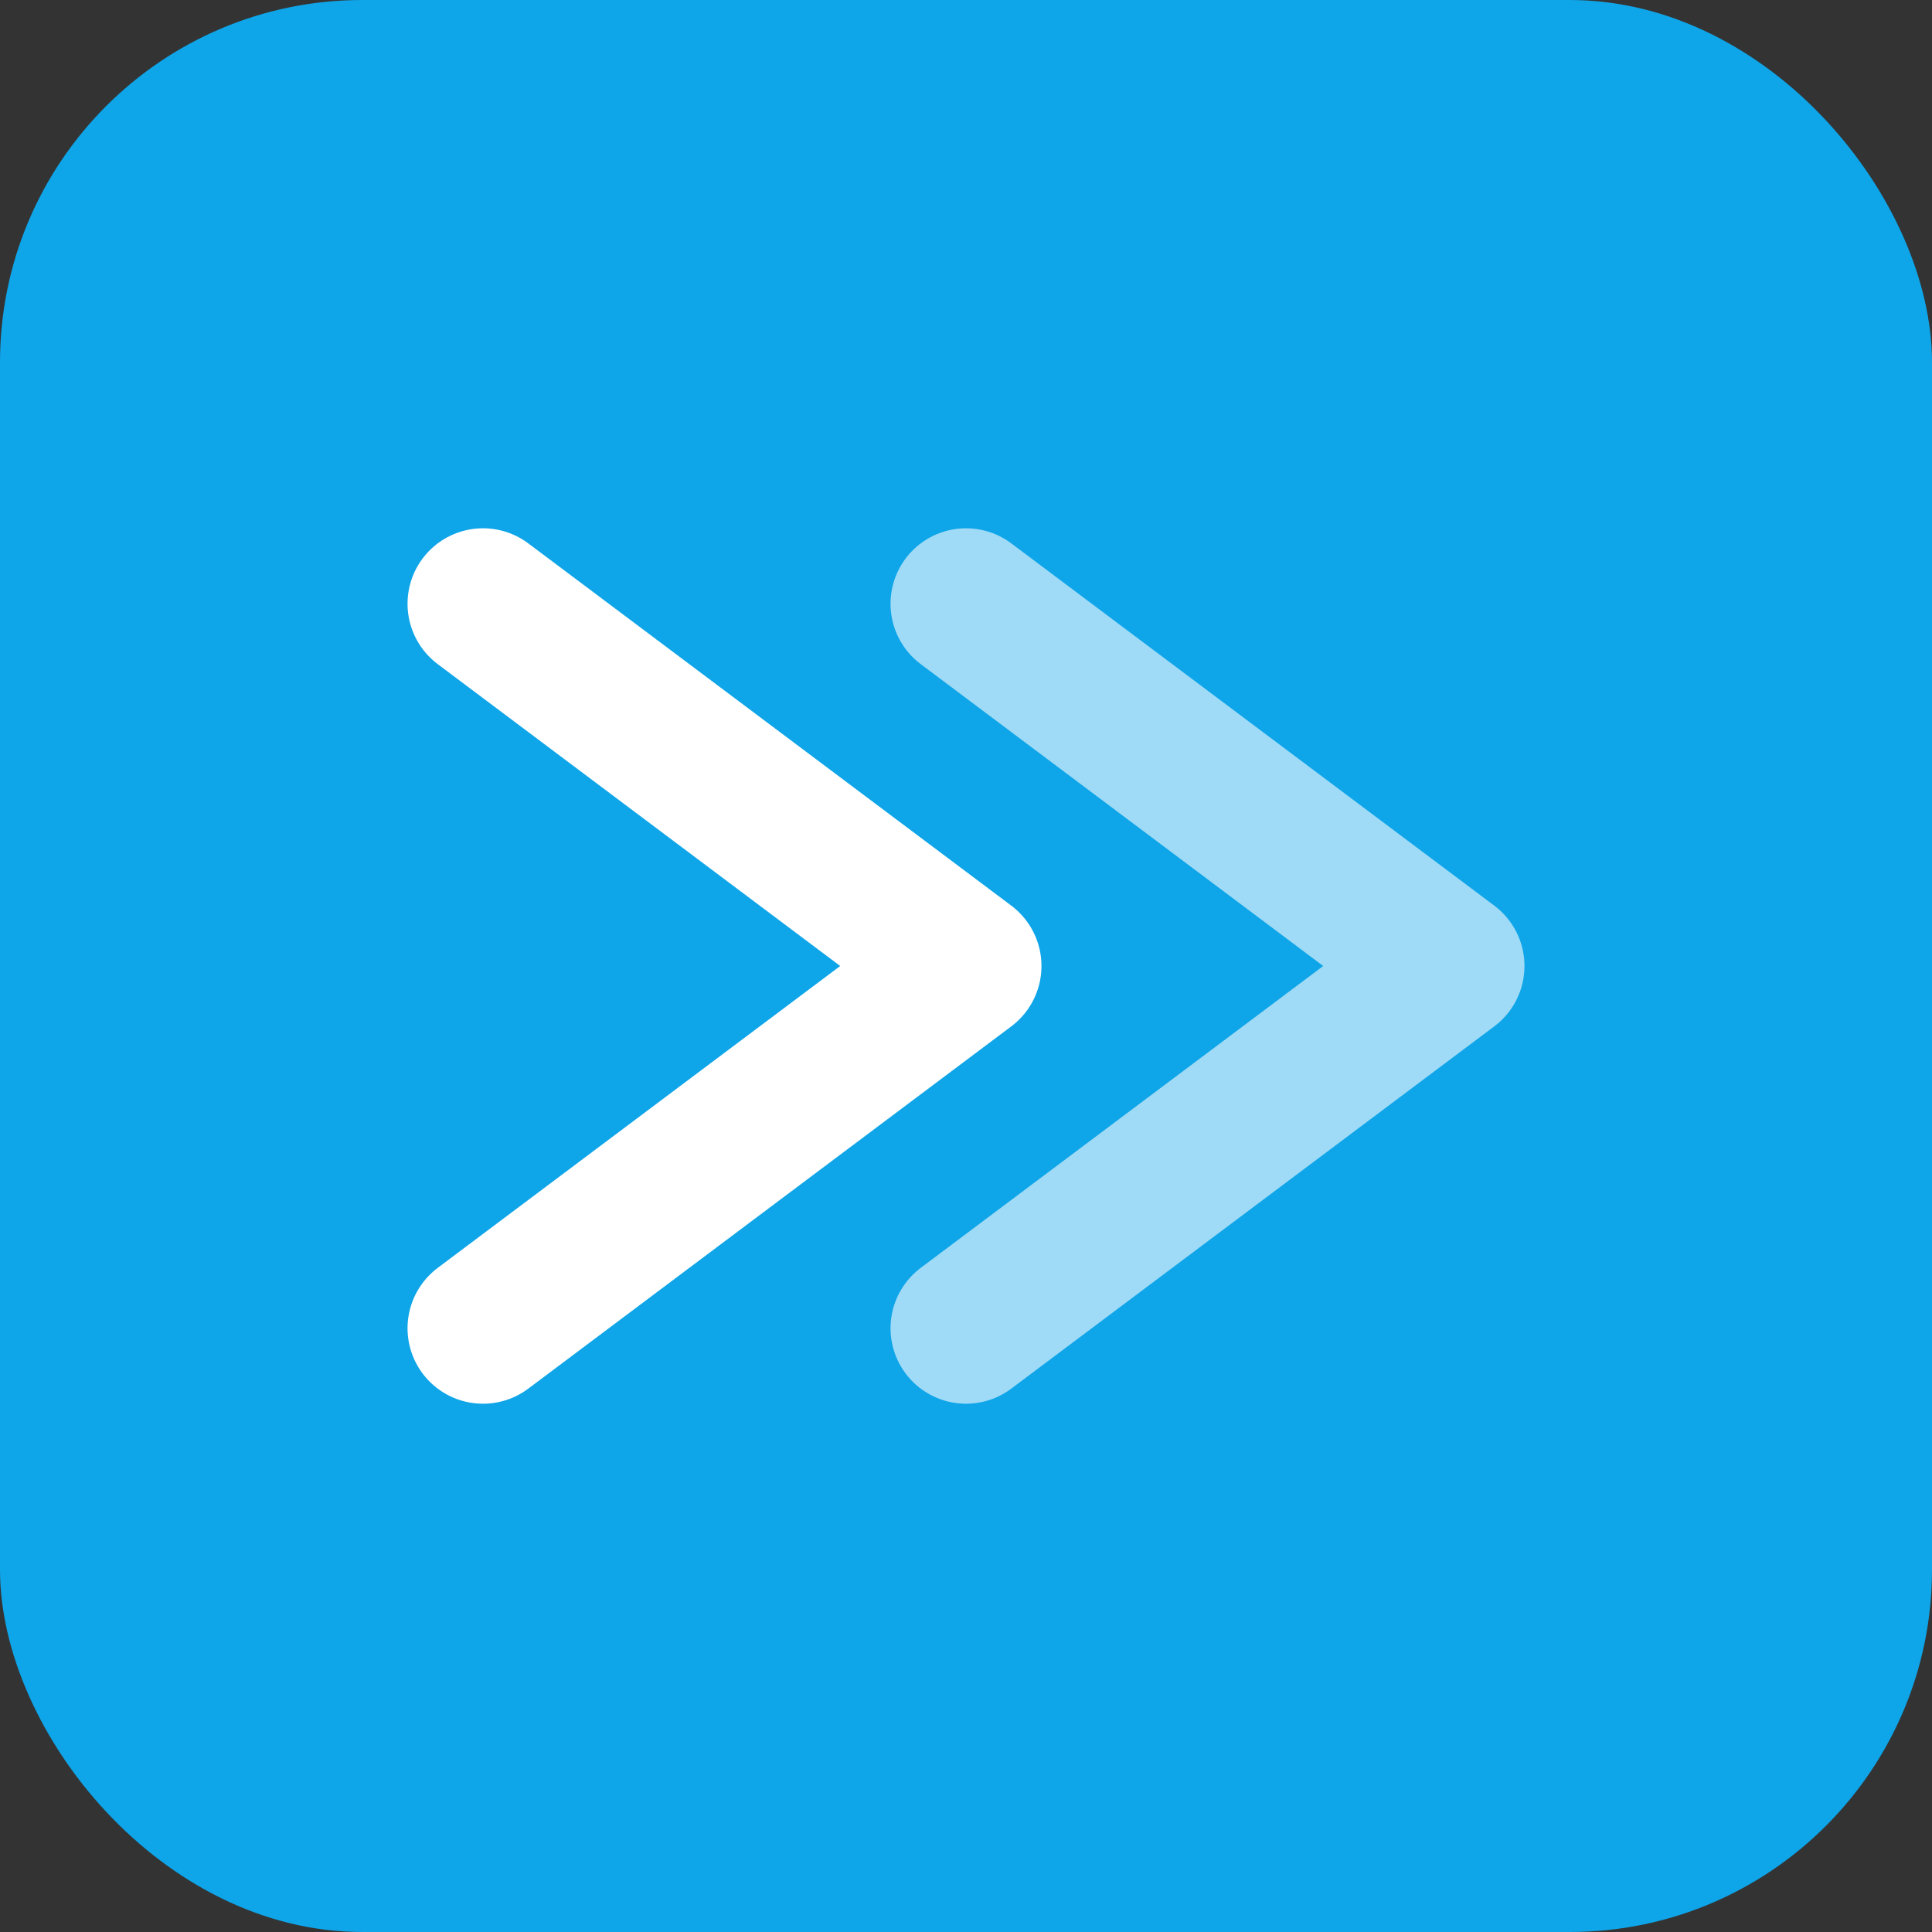
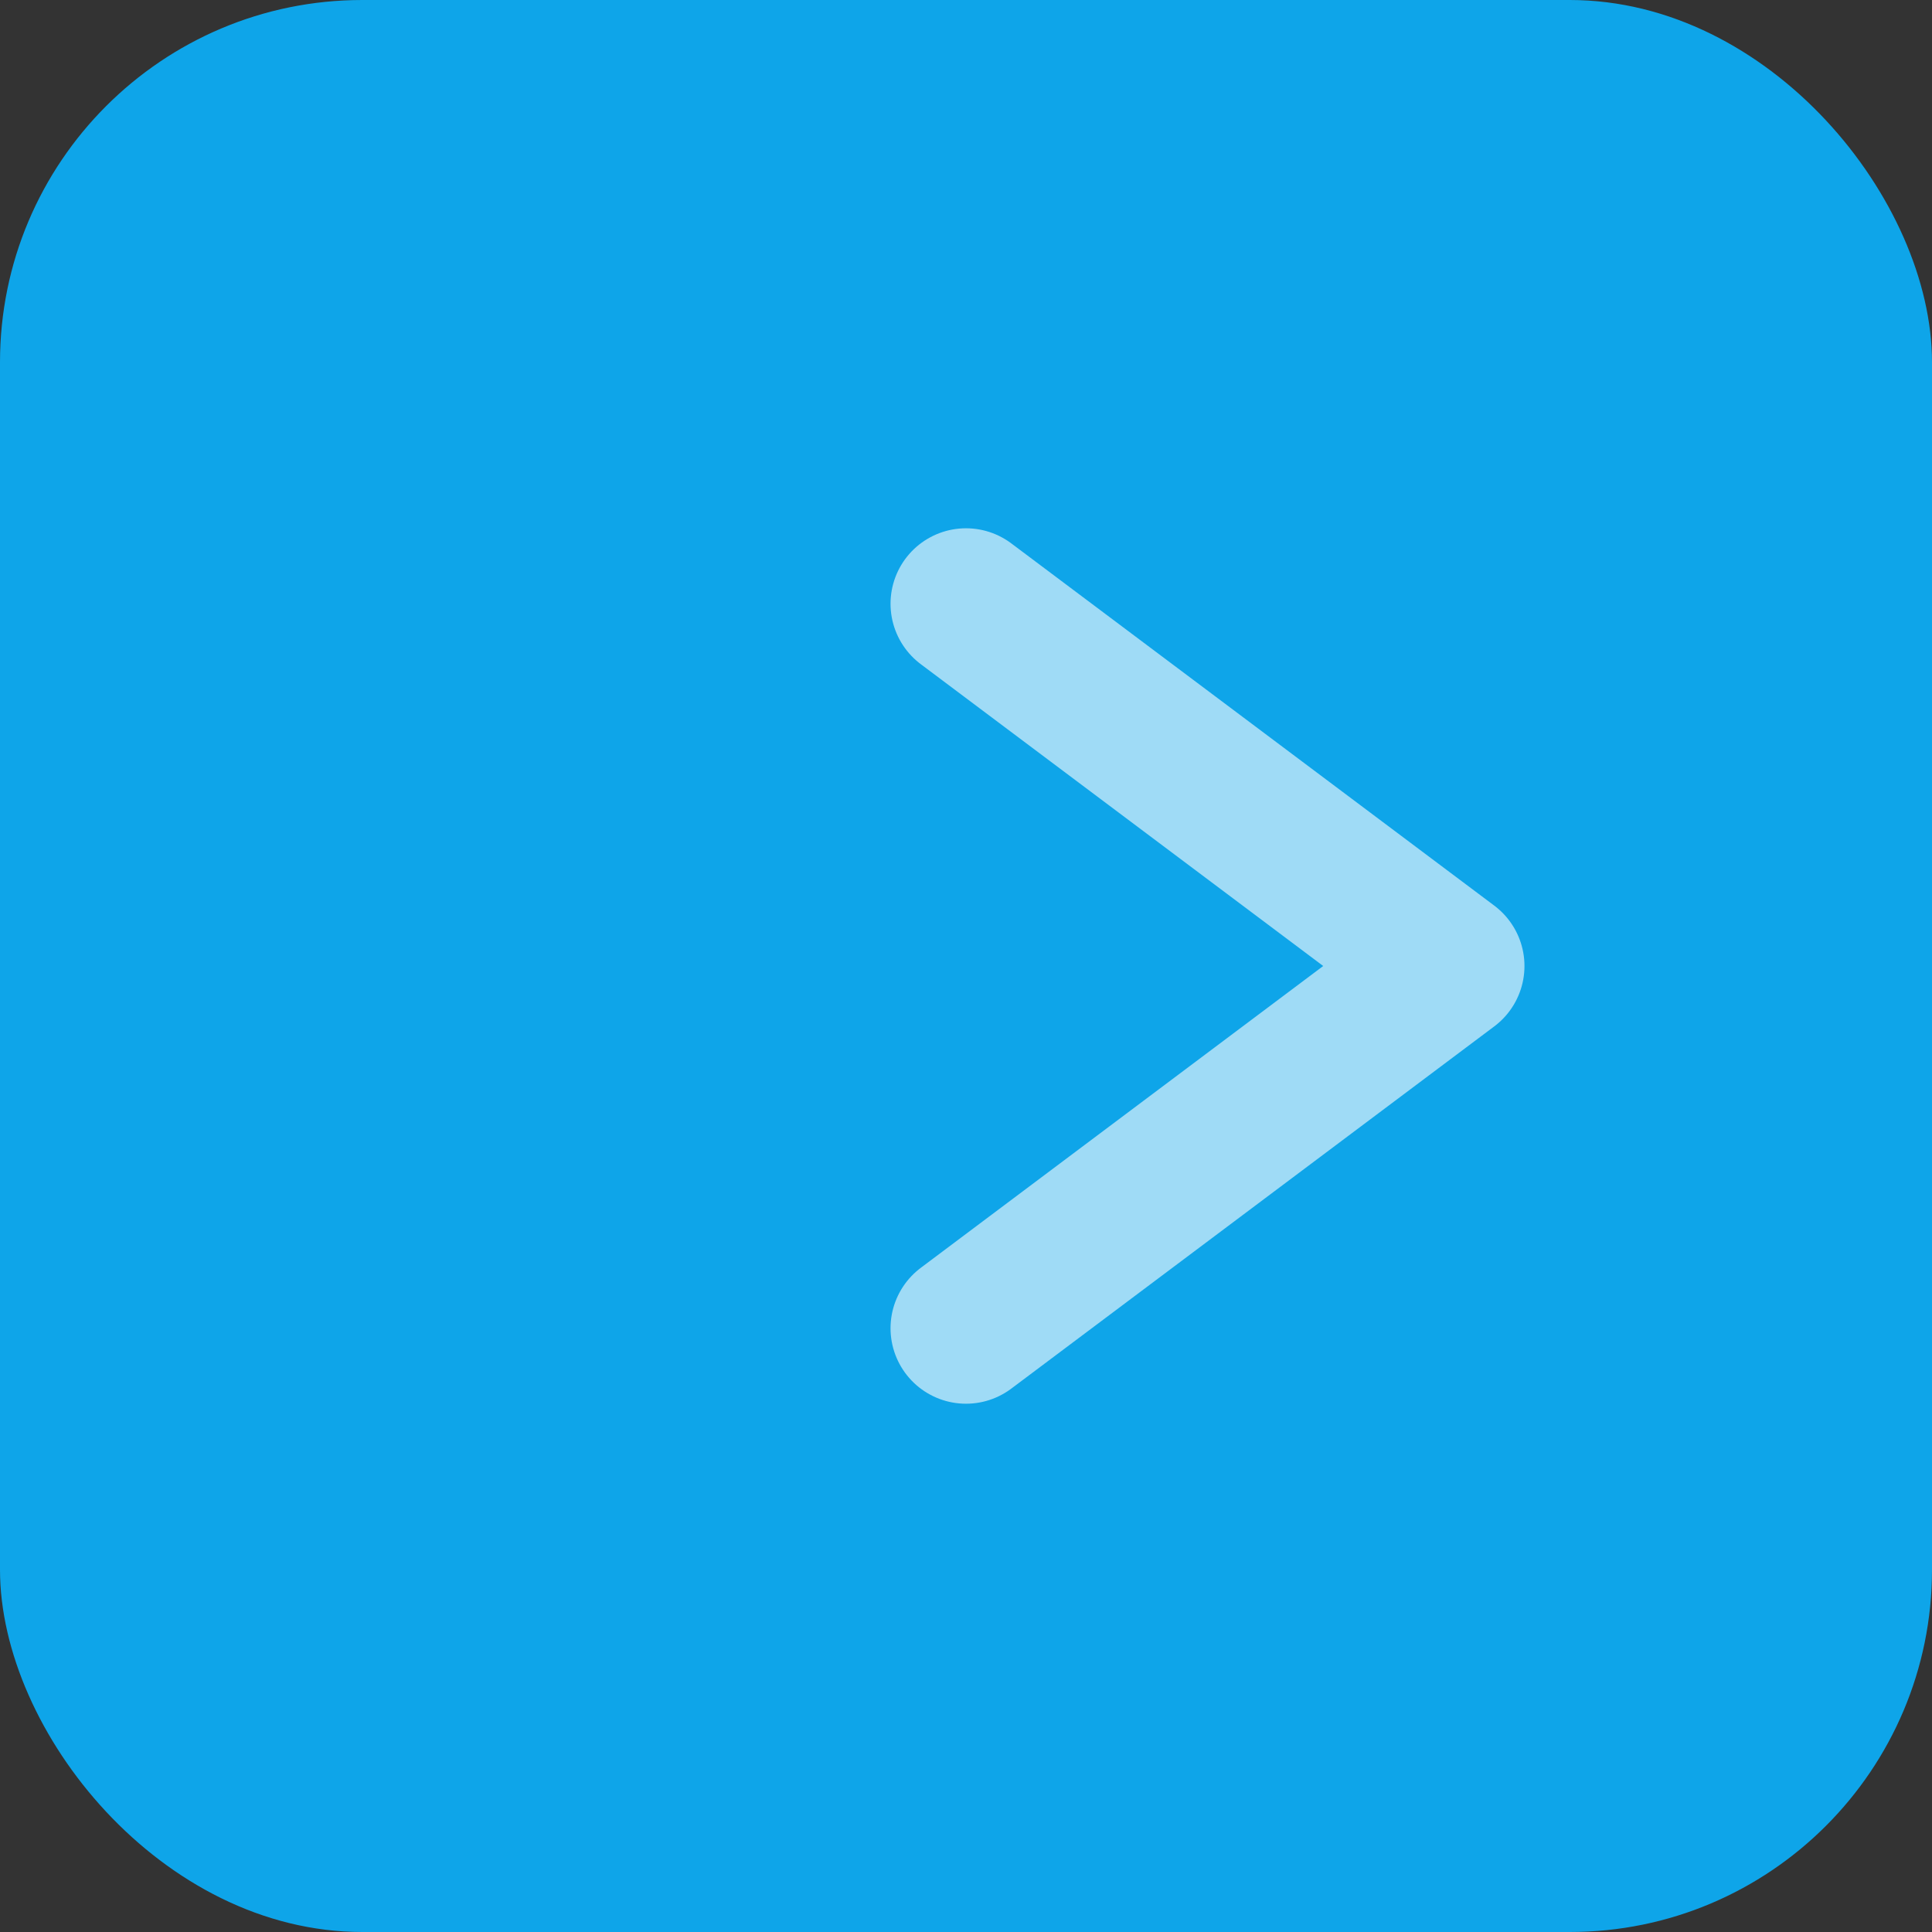
<svg xmlns="http://www.w3.org/2000/svg" viewBox="0 0 32 32" fill="none">
  <rect x="0" y="0" width="32" height="32" fill="#333333" stroke="none" />
  <rect width="32" height="32" rx="6" fill="#0ea5e9" />
-   <path d="M8 10L16 16L8 22" stroke="white" stroke-width="2.5" stroke-linecap="round" stroke-linejoin="round" />
  <path d="M16 10L24 16L16 22" stroke="white" stroke-width="2.5" stroke-linecap="round" stroke-linejoin="round" opacity="0.6" />
</svg>